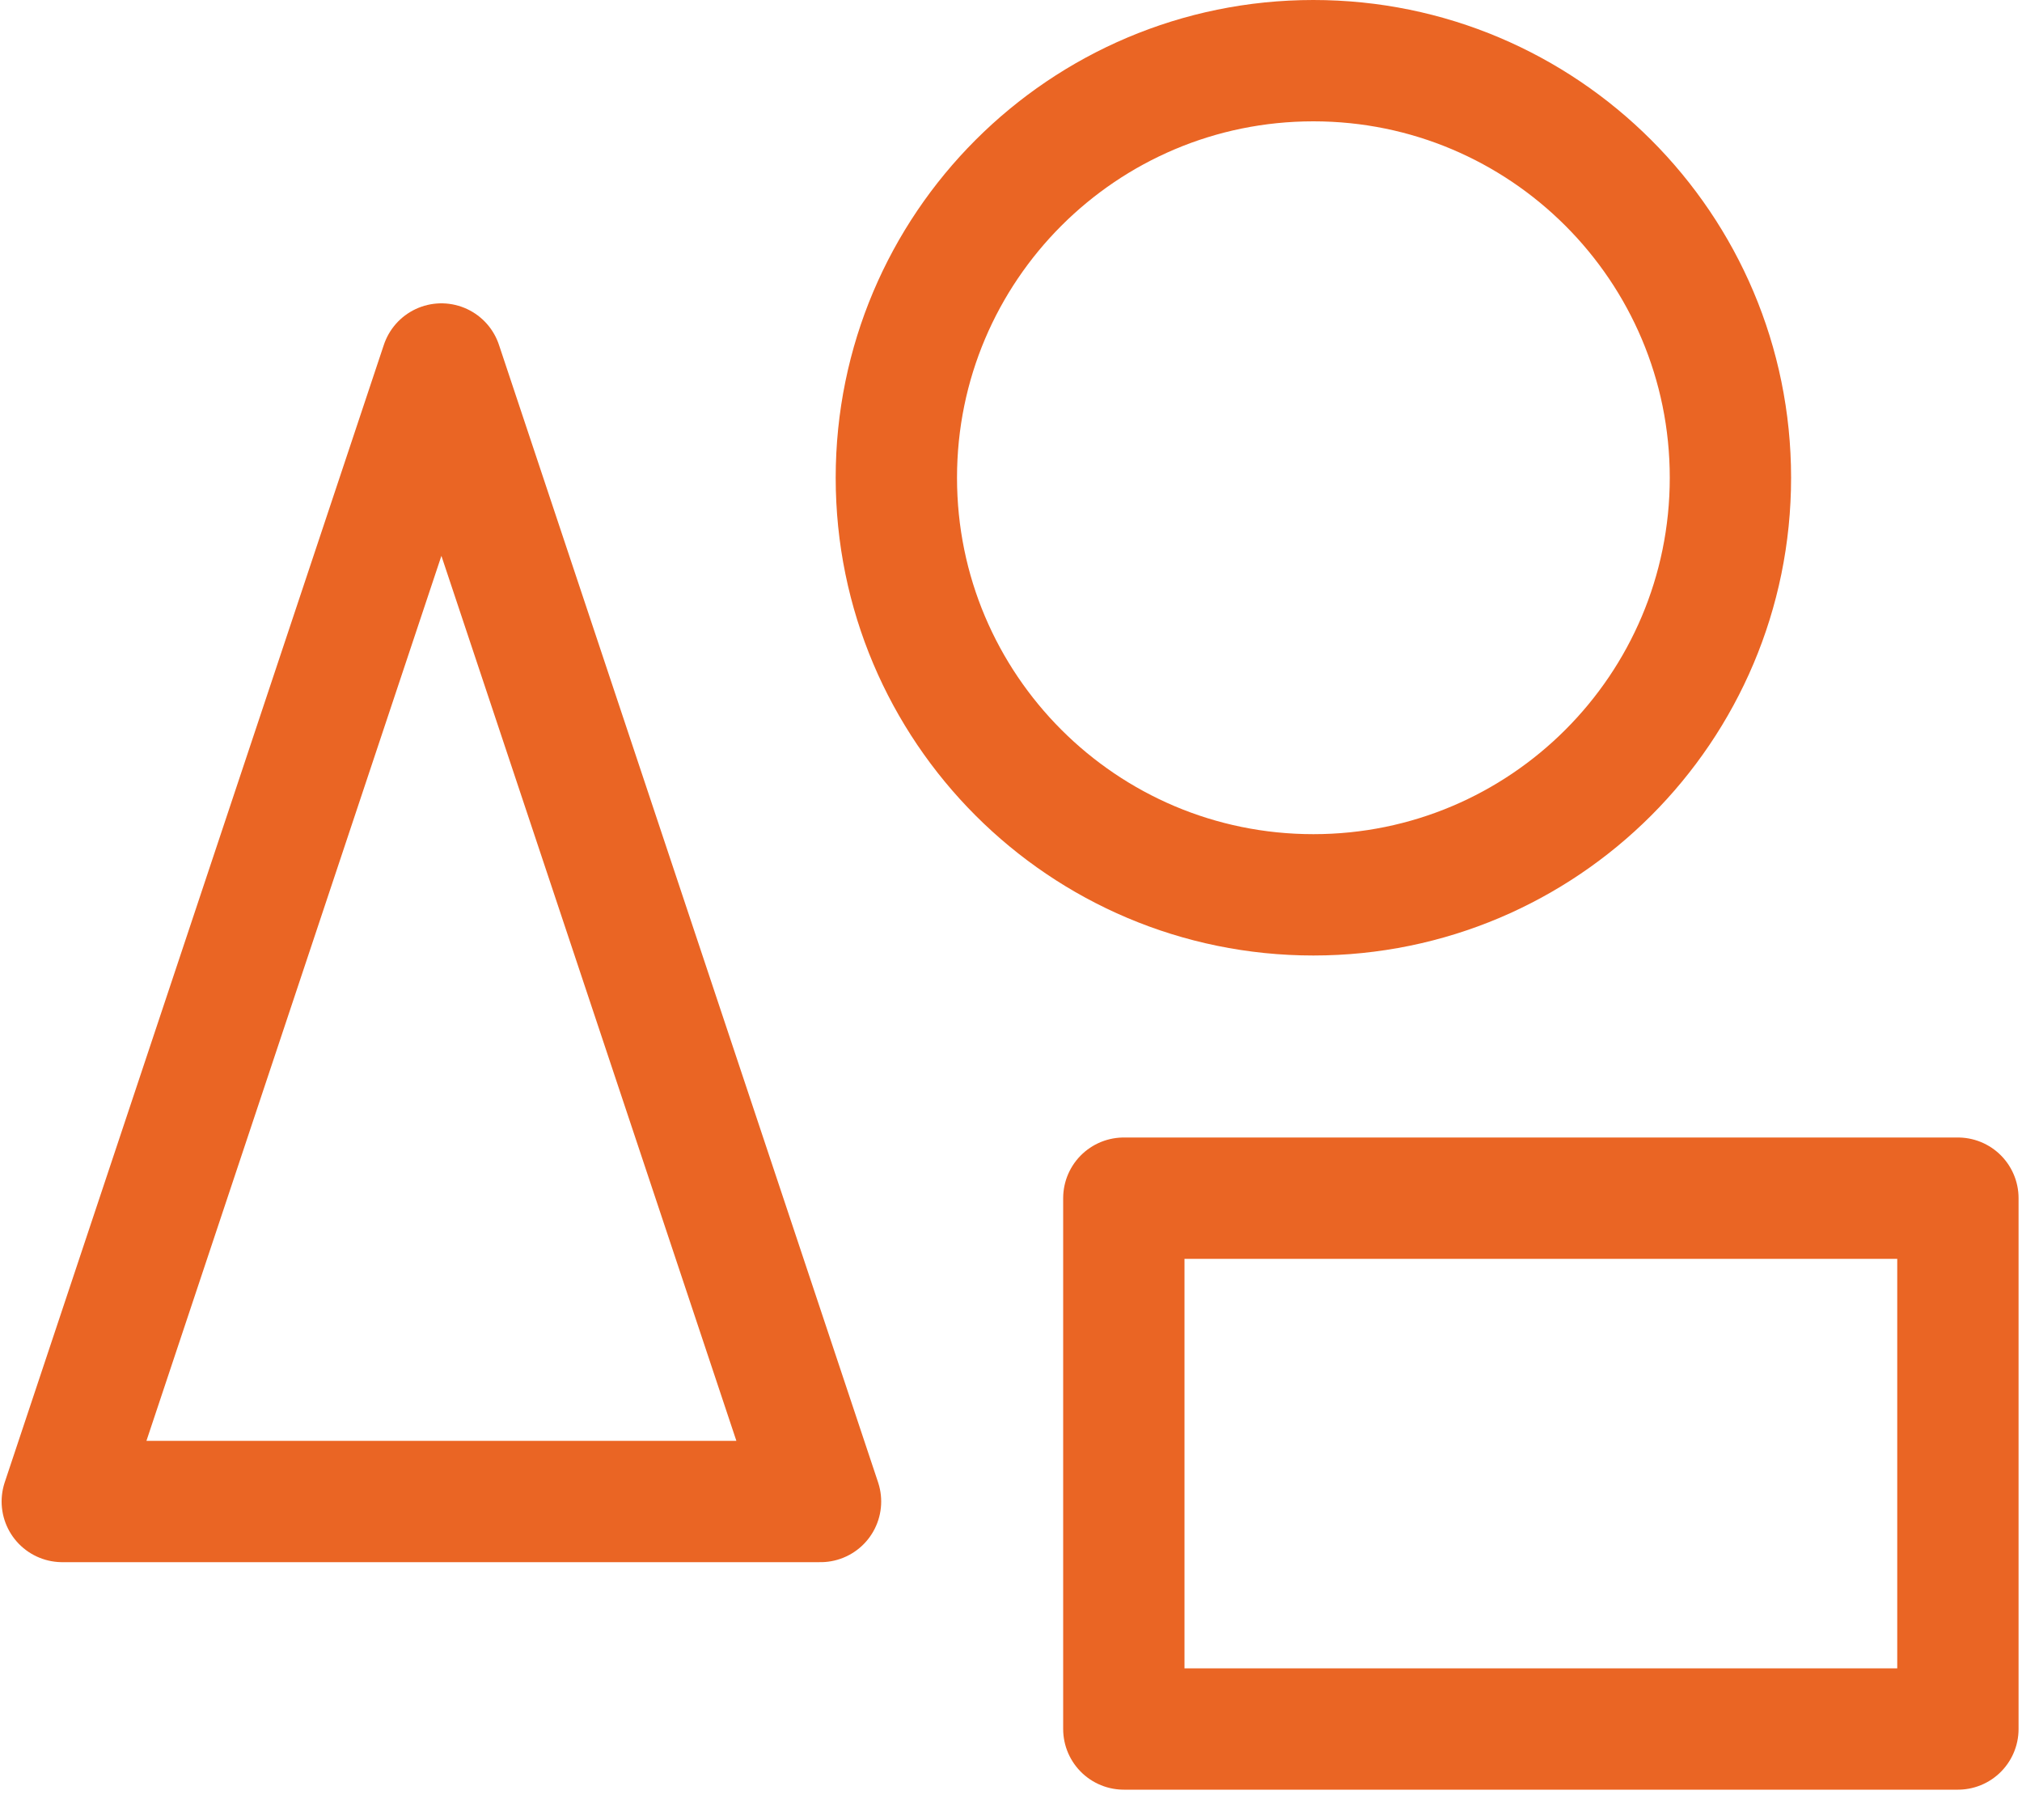
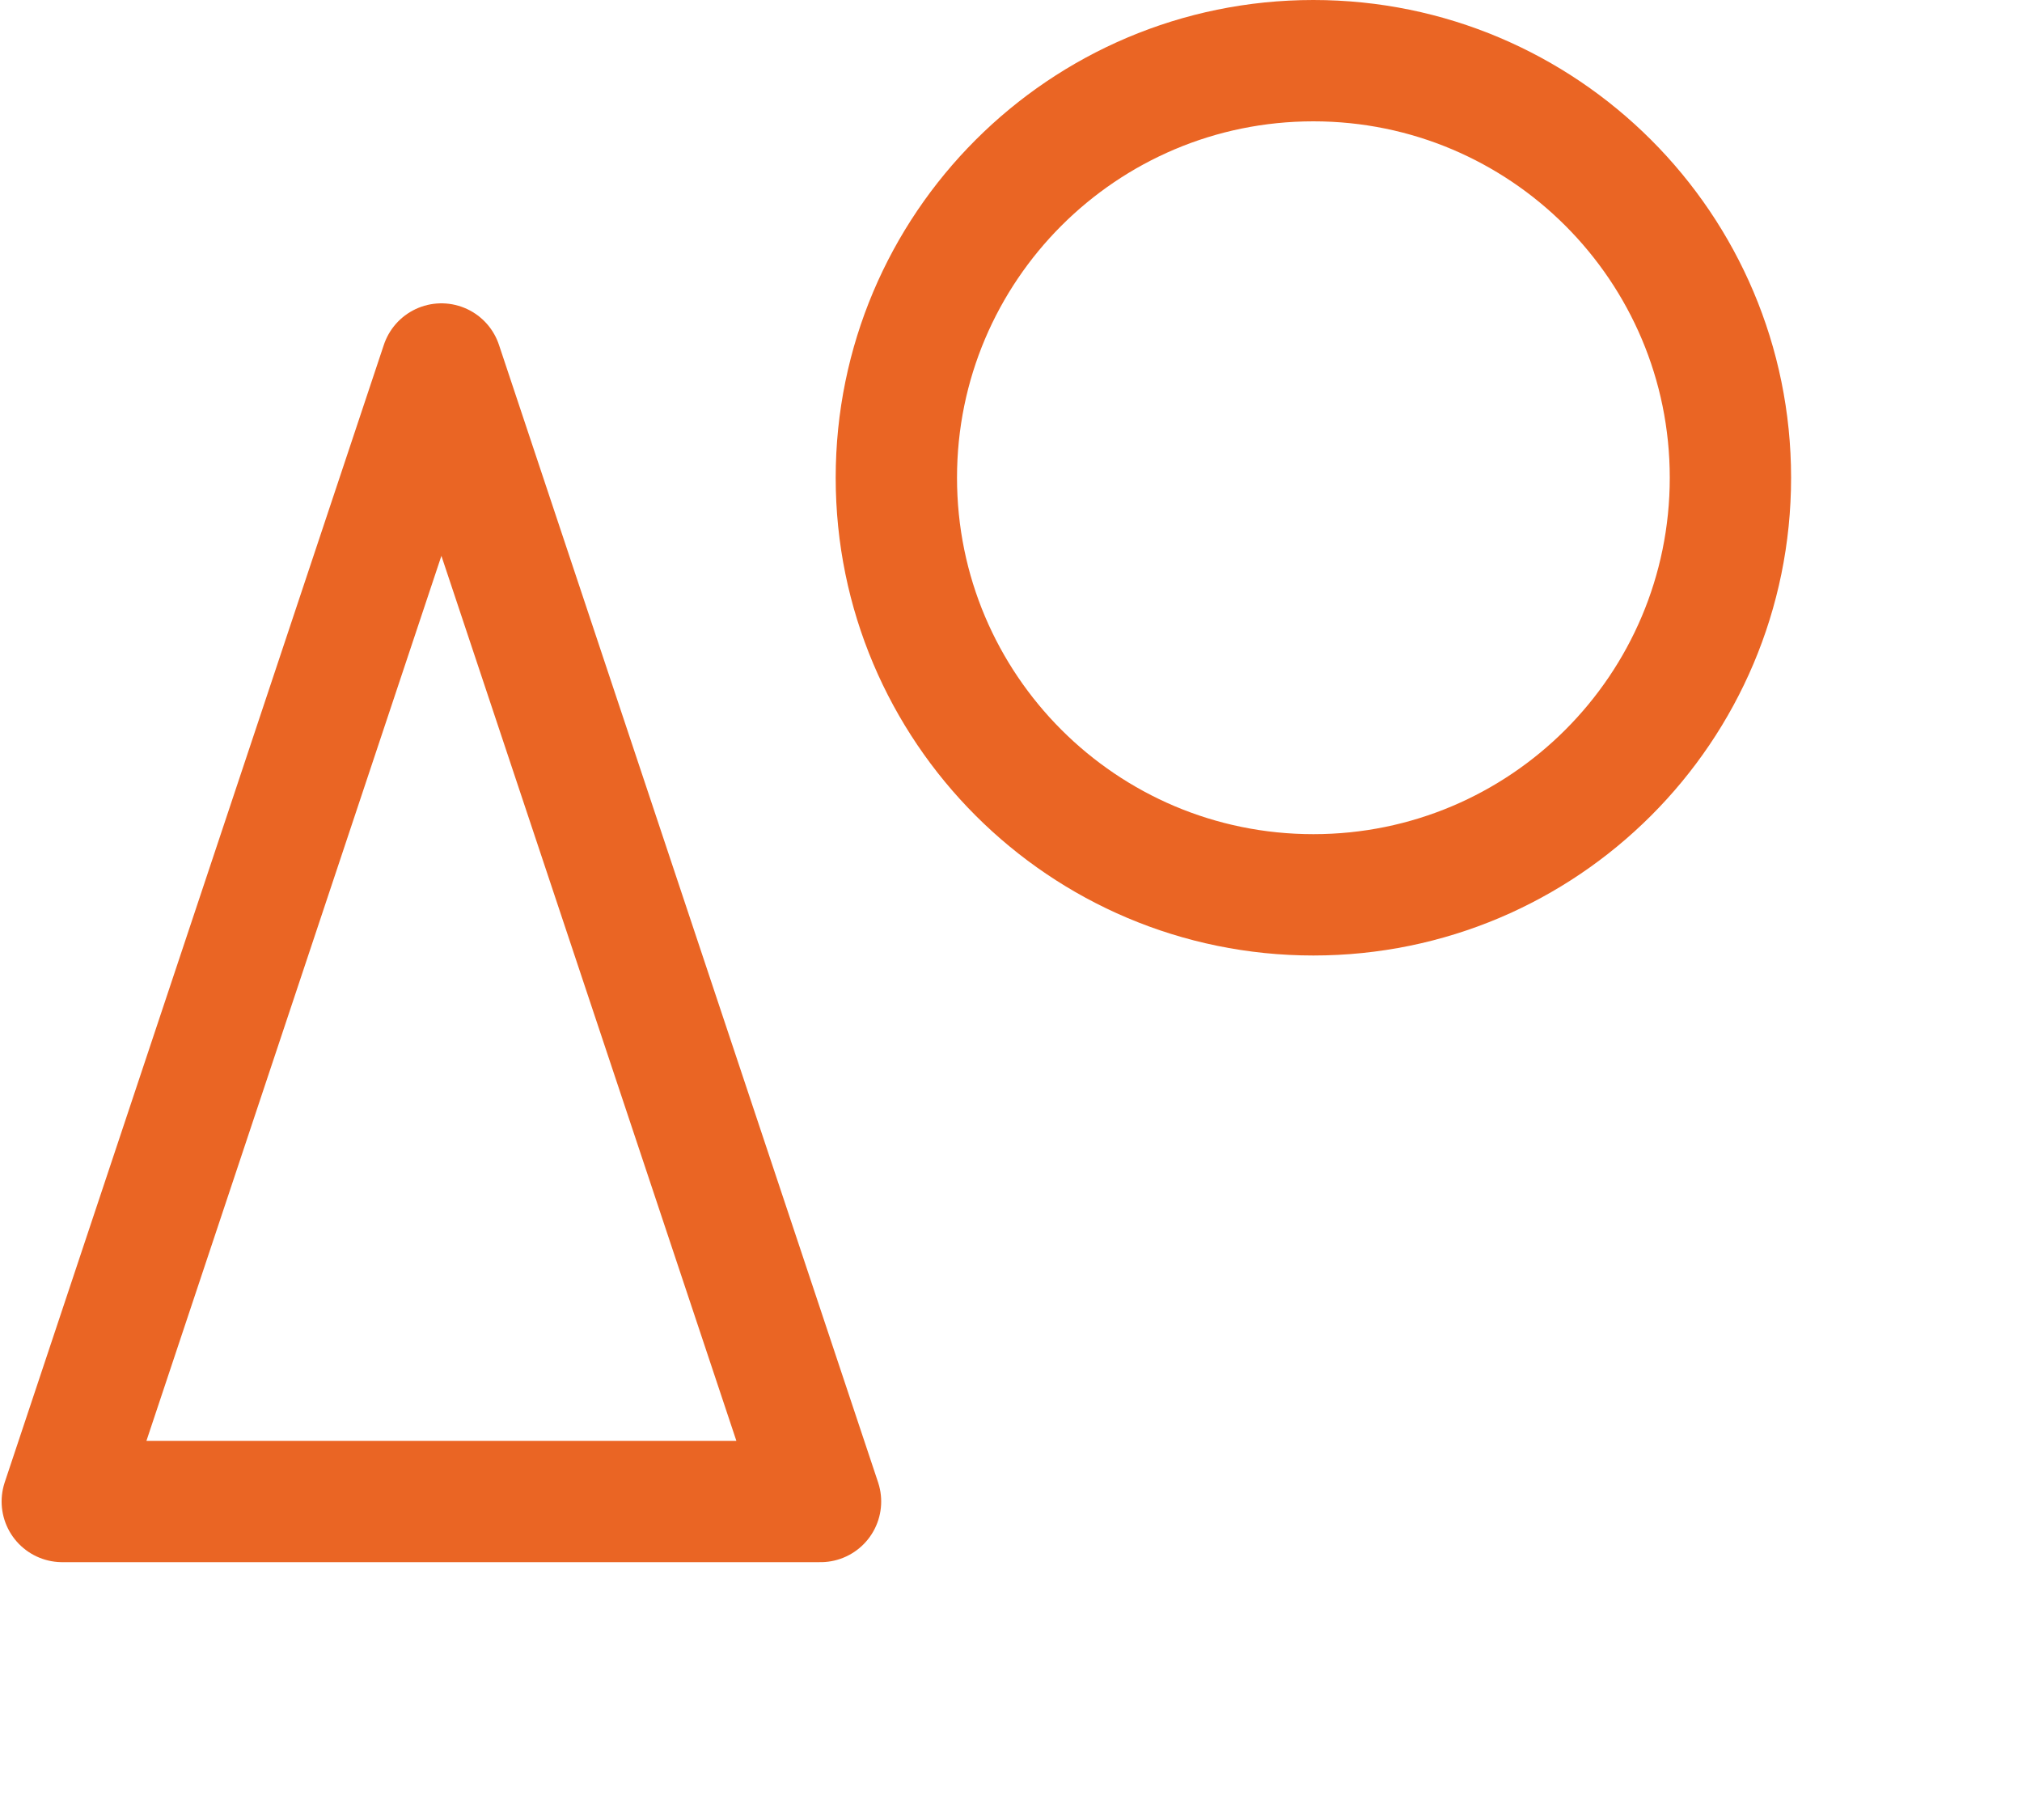
<svg xmlns="http://www.w3.org/2000/svg" width="50" height="45" viewBox="0 0 50 45" fill="none">
  <path d="M10.915 9L1.54 37.125H20.29L10.915 9Z" stroke="#EA6524" stroke-width="3" stroke-linecap="round" stroke-linejoin="round" />
  <path d="M32.477 22.125C38.172 22.125 42.79 17.508 42.79 11.812C42.79 6.117 38.172 1.5 32.477 1.5C26.782 1.5 22.165 6.117 22.165 11.812C22.165 17.508 26.782 22.125 32.477 22.125Z" stroke="#EA6524" stroke-width="3" stroke-linecap="round" stroke-linejoin="round" />
-   <path d="M48.415 29.625H27.79V42.75H48.415V29.625Z" stroke="#EA6524" stroke-width="3" stroke-linecap="round" stroke-linejoin="round" />
</svg>